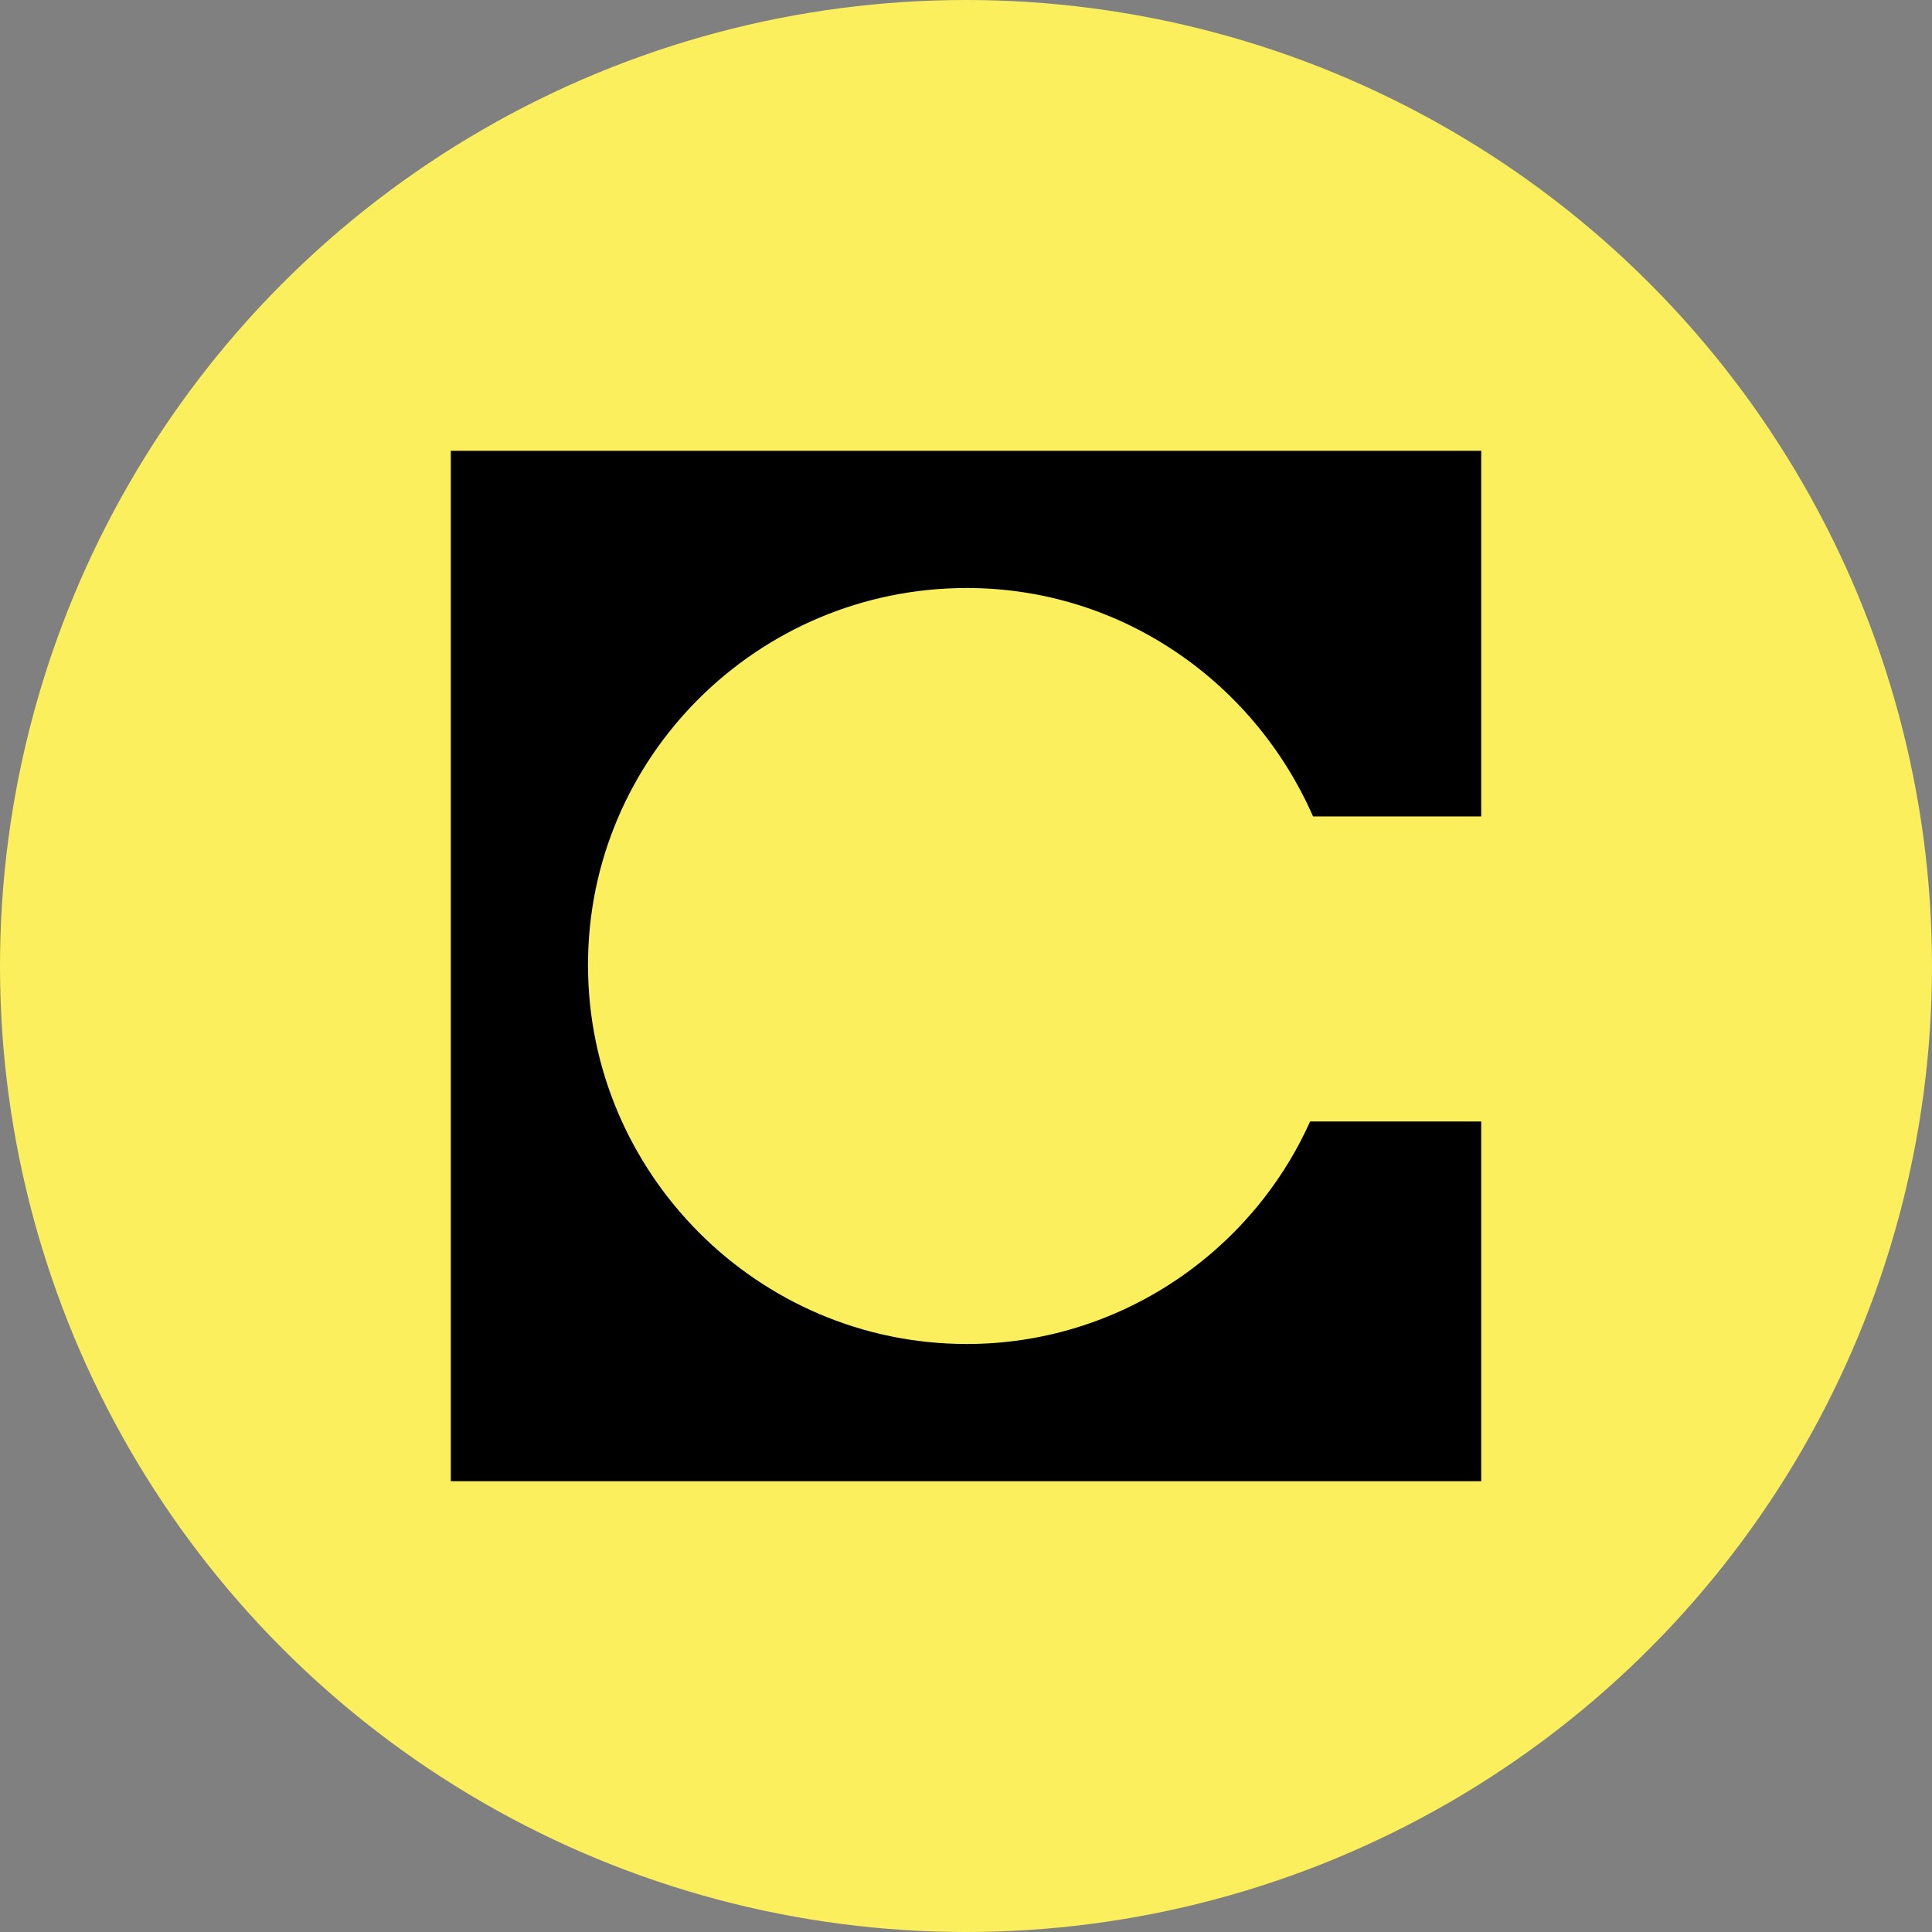
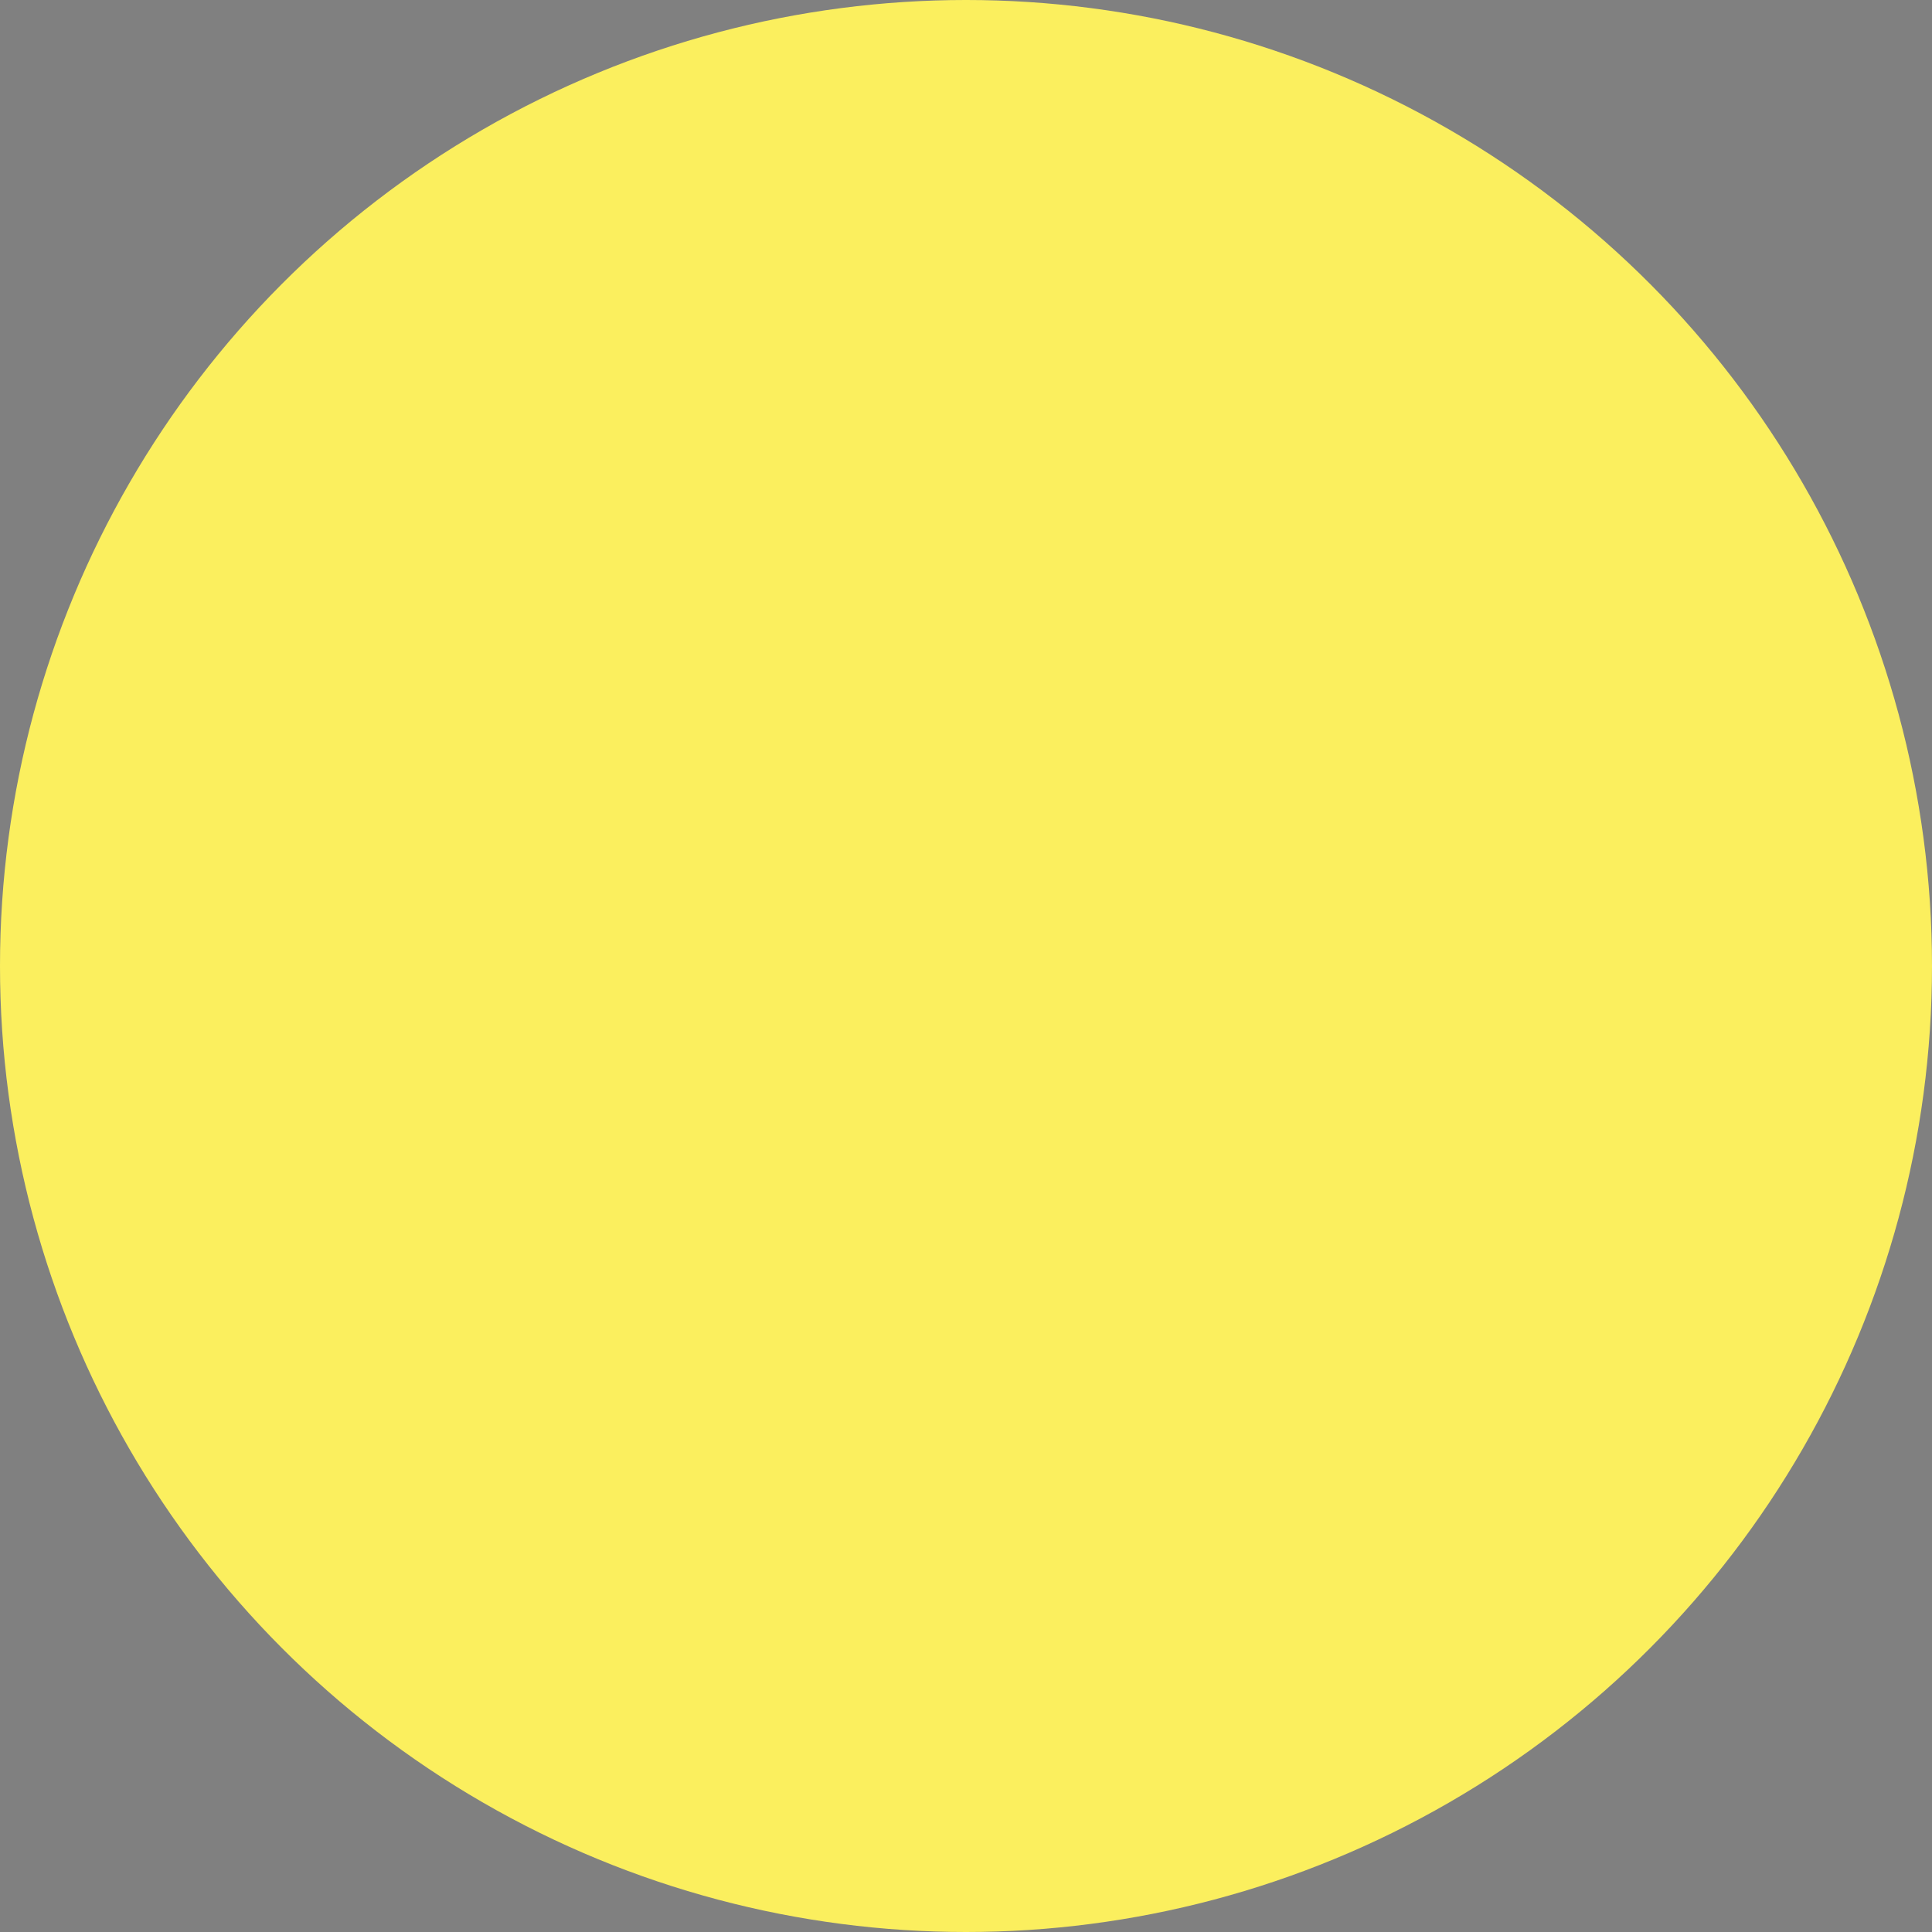
<svg xmlns="http://www.w3.org/2000/svg" width="180" height="180" viewBox="0 0 180 180" fill="none">
  <rect x="0" y="0" width="180" height="180" fill="#808080" stroke="none" />
  <desc>
			Created with Pixso.
	</desc>
  <circle id="c" cx="90" cy="90" r="90" fill="#FBEF5E" />
-   <path id="path" d="M138 42L42 42L42 138L138 138L138 104.488L122.058 104.488C116.569 116.72 104.212 125.217 90.075 125.217C70.574 125.217 54.783 109.275 54.783 89.925C54.758 70.574 70.574 54.783 90.075 54.783C104.488 54.783 116.845 63.556 122.334 76.064L138 76.064L138 42Z" fill-rule="nonzero" fill="#000000" />
  <defs />
</svg>